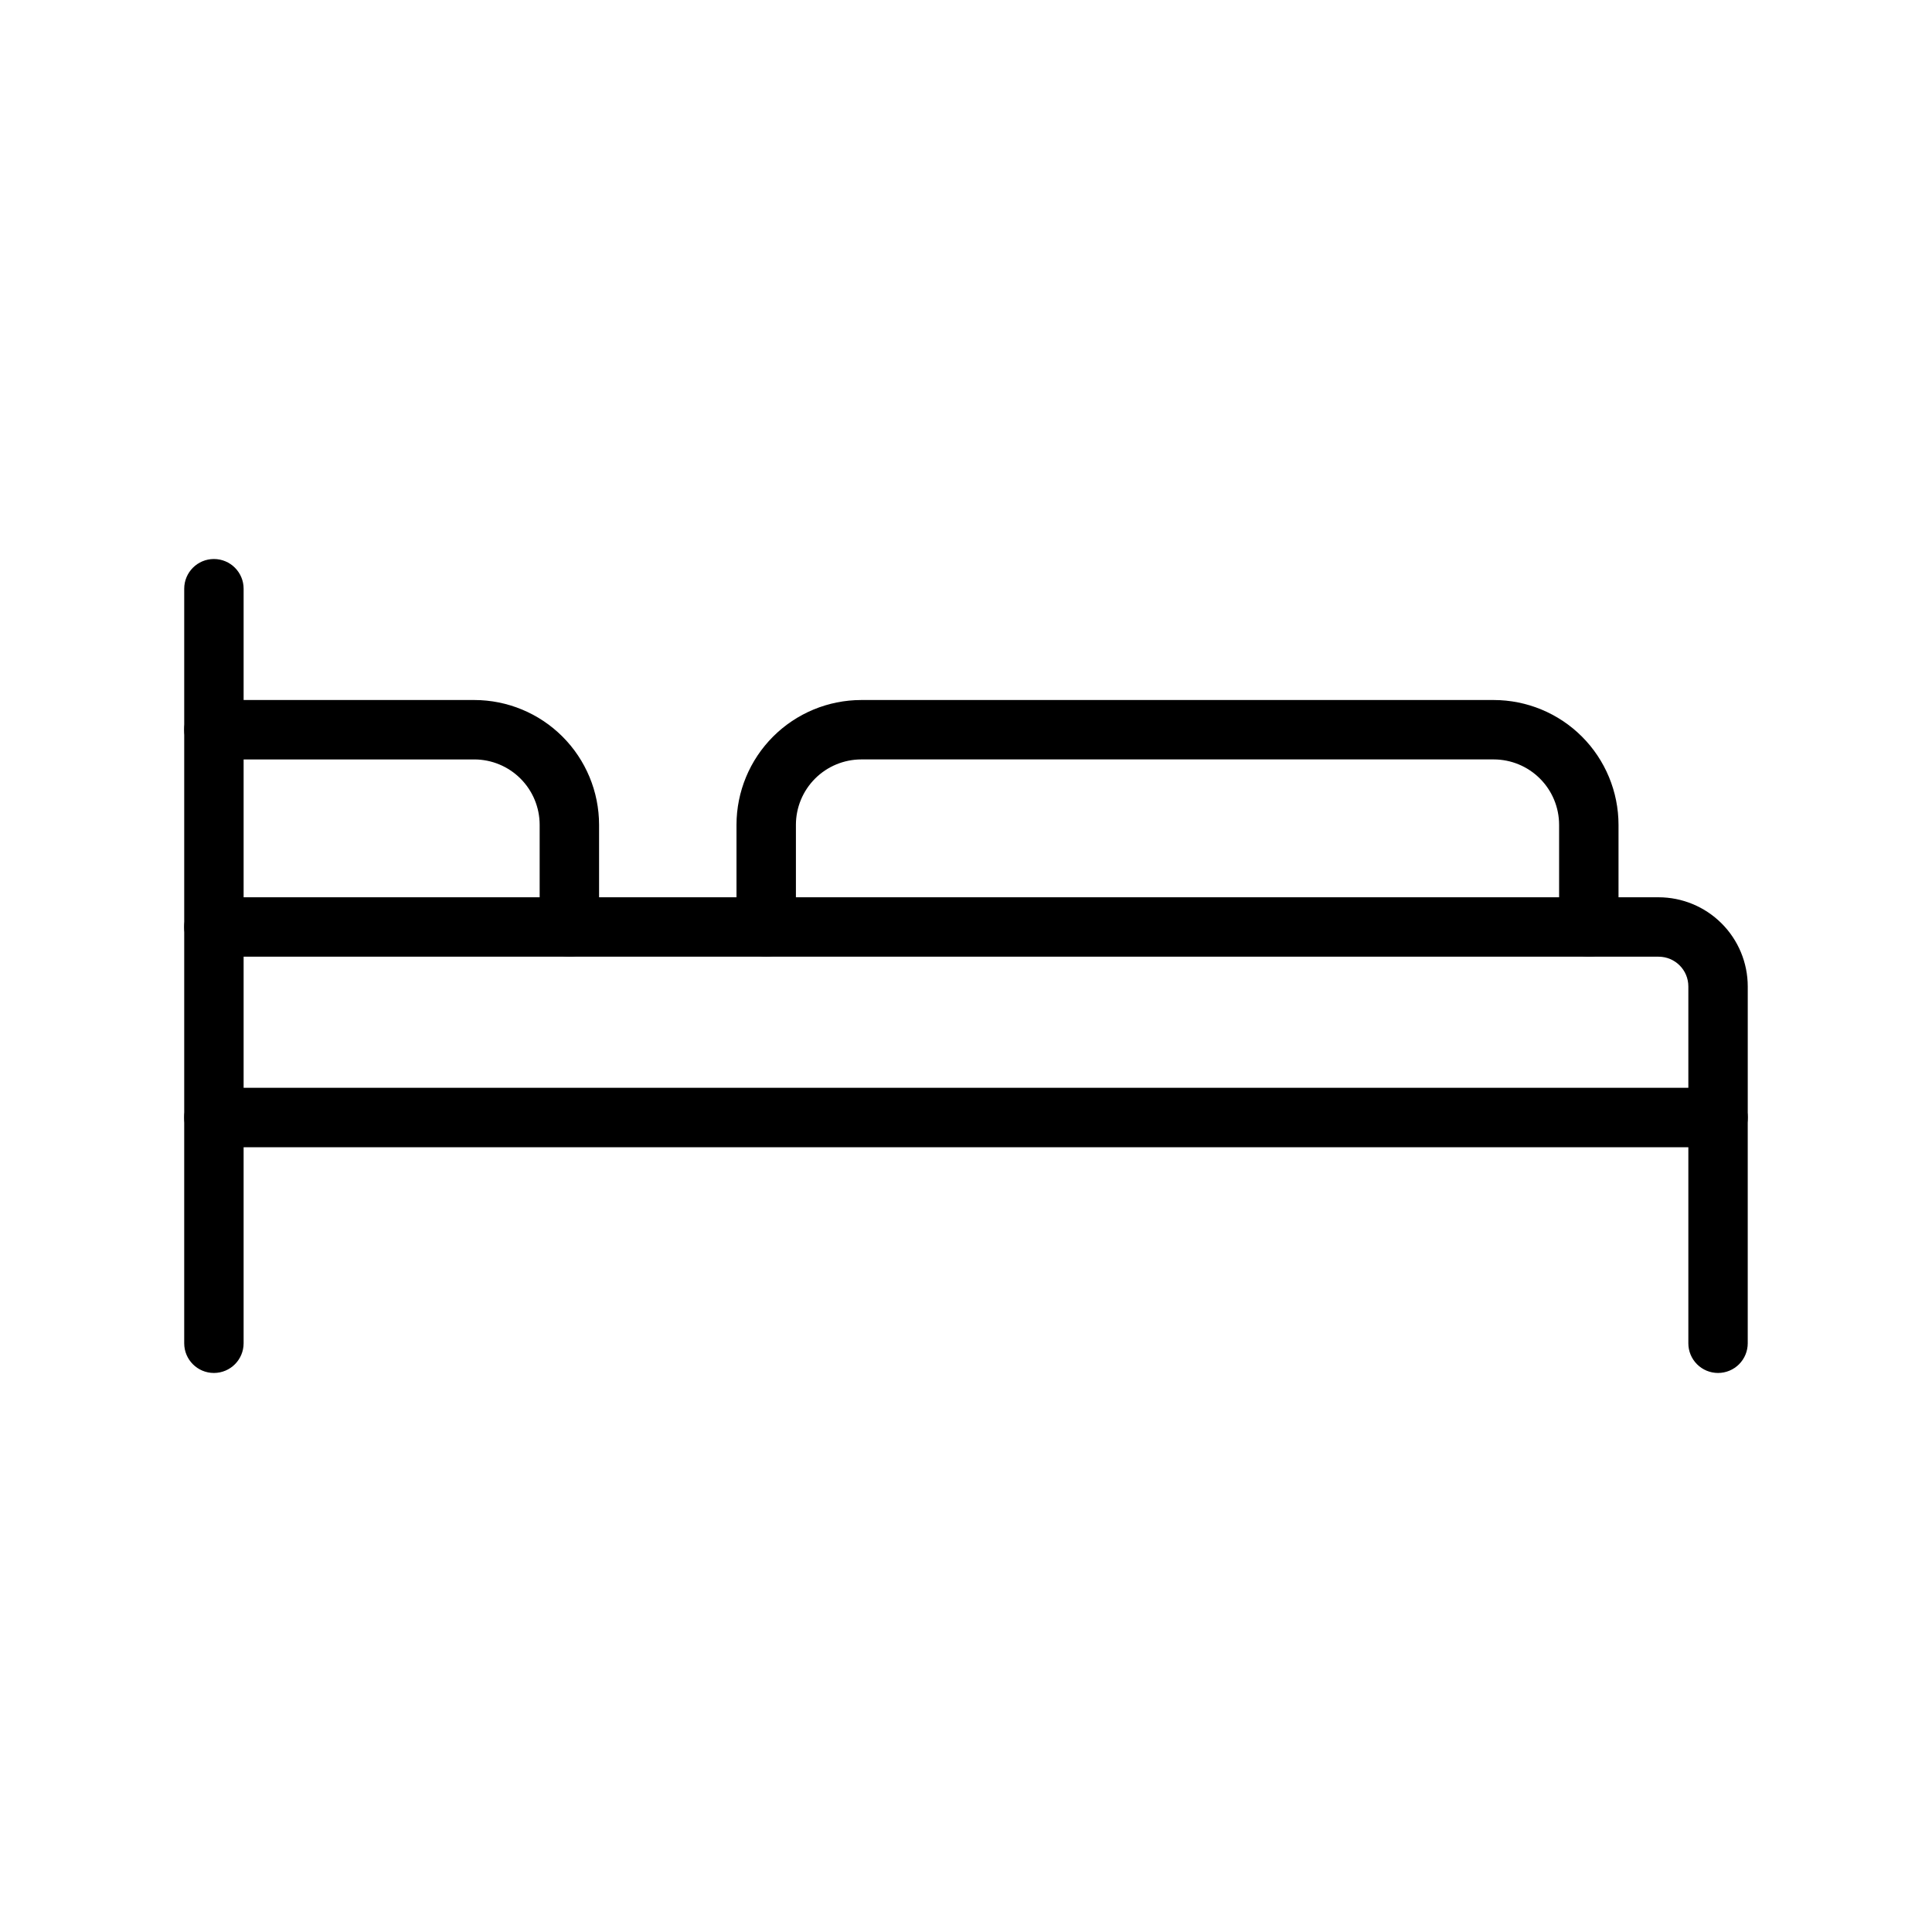
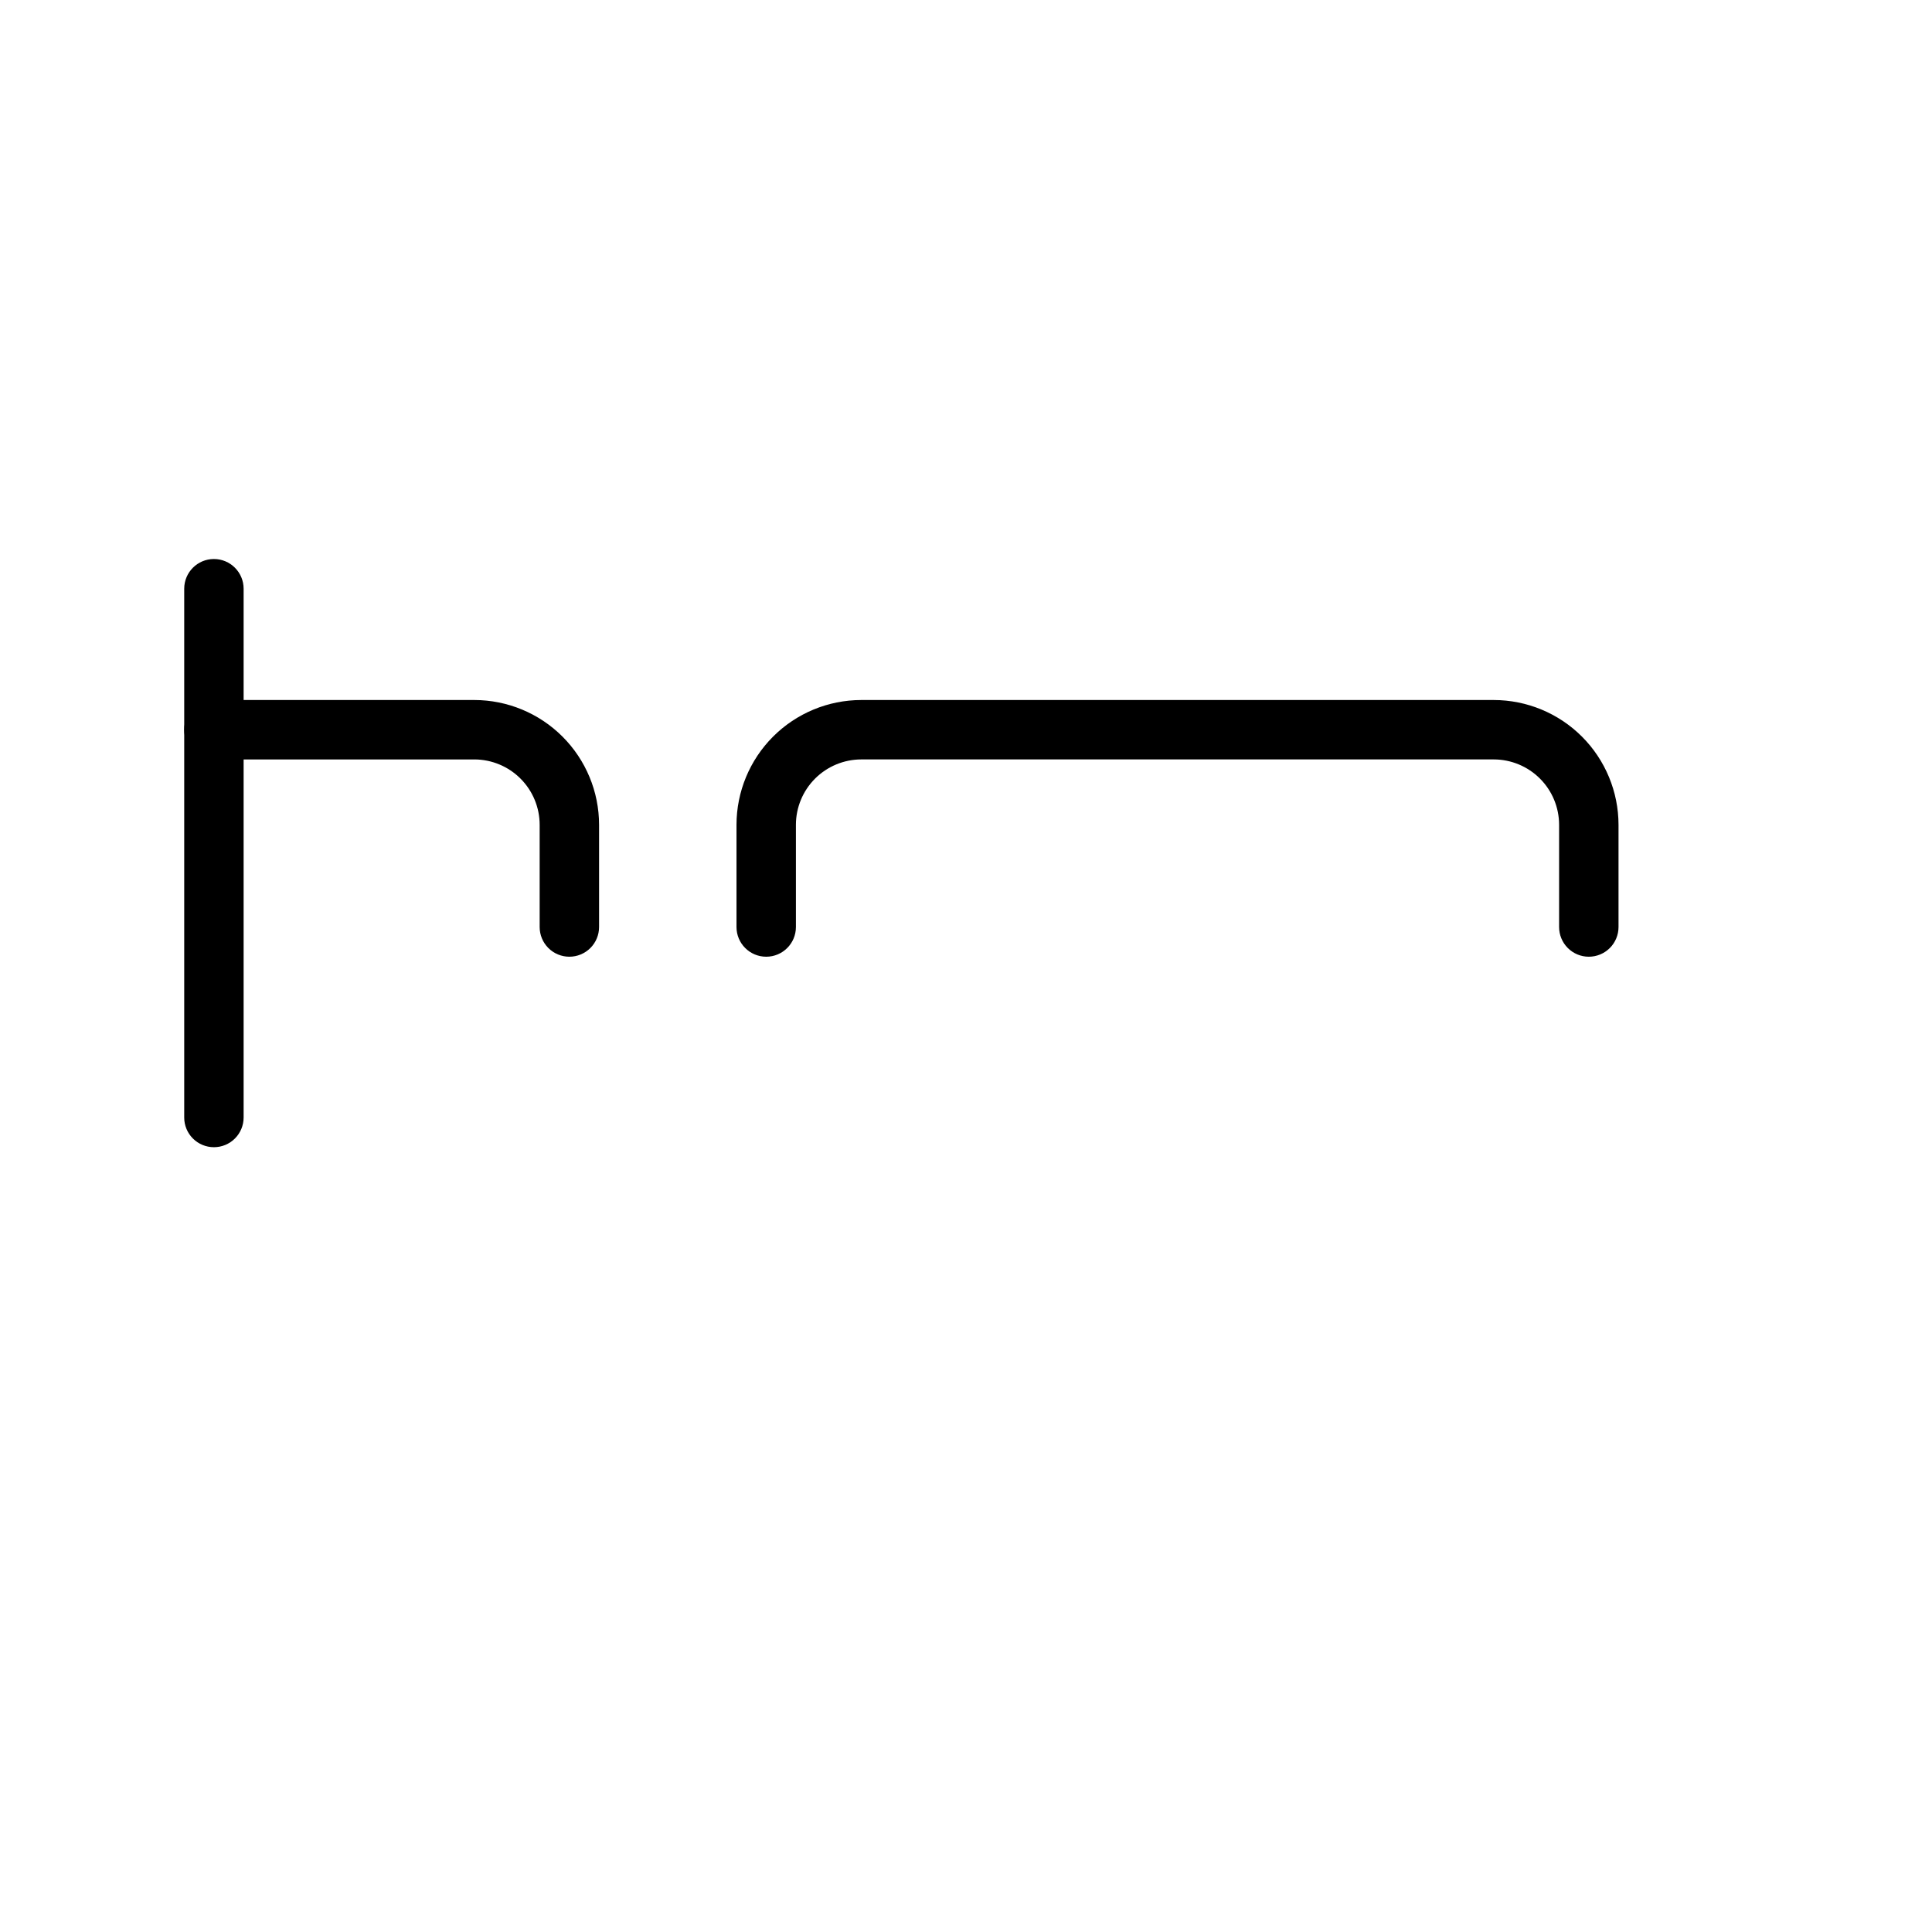
<svg xmlns="http://www.w3.org/2000/svg" fill="#000000" width="800px" height="800px" version="1.1" viewBox="144 144 512 512">
  <g>
-     <path d="m599.3 507.85c-2.09 0-4.094-0.828-5.57-2.305-1.477-1.477-2.305-3.481-2.301-5.566v-51.953h-382.87v51.953c0 4.348-3.523 7.871-7.871 7.871s-7.871-3.523-7.871-7.871v-59.824c-0.004-2.09 0.824-4.094 2.301-5.57 1.477-1.477 3.481-2.305 5.57-2.305h398.61c2.086 0 4.09 0.828 5.566 2.305 1.477 1.477 2.305 3.481 2.305 5.57v59.824c0 2.086-0.828 4.09-2.305 5.566-1.477 1.477-3.481 2.305-5.566 2.305z" />
    <path d="m200.69 448.02c-2.09 0-4.094-0.828-5.57-2.305-1.477-1.477-2.305-3.481-2.301-5.566v-140.13c0-4.348 3.523-7.875 7.871-7.875s7.871 3.527 7.871 7.875v140.13c0 2.086-0.828 4.09-2.305 5.566-1.477 1.477-3.481 2.305-5.566 2.305z" />
-     <path d="m599.3 448.02c-2.09 0-4.094-0.828-5.57-2.305s-2.305-3.481-2.301-5.566v-34.742c-0.004-4.348-3.527-7.867-7.875-7.871h-382.87c-4.348 0-7.871-3.523-7.871-7.871 0-4.348 3.523-7.875 7.871-7.875h382.87c6.262 0.008 12.266 2.5 16.691 6.926 4.43 4.43 6.918 10.43 6.926 16.691v34.742c0 2.086-0.828 4.09-2.305 5.566-1.477 1.477-3.481 2.305-5.566 2.305z" />
    <path d="m294.89 397.54c-2.09 0-4.094-0.828-5.57-2.305-1.477-1.477-2.305-3.481-2.305-5.566v-27.094c-0.004-4.59-1.832-8.992-5.078-12.238-3.246-3.246-7.648-5.074-12.242-5.078h-69.008c-4.348 0-7.871-3.527-7.871-7.875 0-4.348 3.523-7.871 7.871-7.871h69.008c8.77 0.008 17.172 3.496 23.371 9.695 6.199 6.199 9.688 14.602 9.695 23.371v27.09c0 2.086-0.828 4.09-2.305 5.566-1.477 1.477-3.481 2.305-5.566 2.305z" />
    <path d="m565.05 397.54c-2.086 0-4.09-0.828-5.566-2.305-1.477-1.477-2.305-3.481-2.305-5.566v-27.094c-0.004-4.59-1.828-8.992-5.074-12.238-3.246-3.246-7.648-5.074-12.238-5.082h-167.62c-4.594 0.008-8.996 1.836-12.242 5.082-3.246 3.246-5.074 7.648-5.078 12.238v27.094c0 4.348-3.523 7.871-7.871 7.871-4.348 0-7.875-3.523-7.875-7.871v-27.094c0.012-8.766 3.496-17.168 9.695-23.367s14.605-9.688 23.371-9.695h167.62c8.766 0.012 17.168 3.496 23.367 9.695 6.195 6.199 9.68 14.605 9.691 23.367v27.094c0 2.086-0.828 4.09-2.305 5.566-1.477 1.477-3.481 2.305-5.57 2.305z" />
  </g>
</svg>